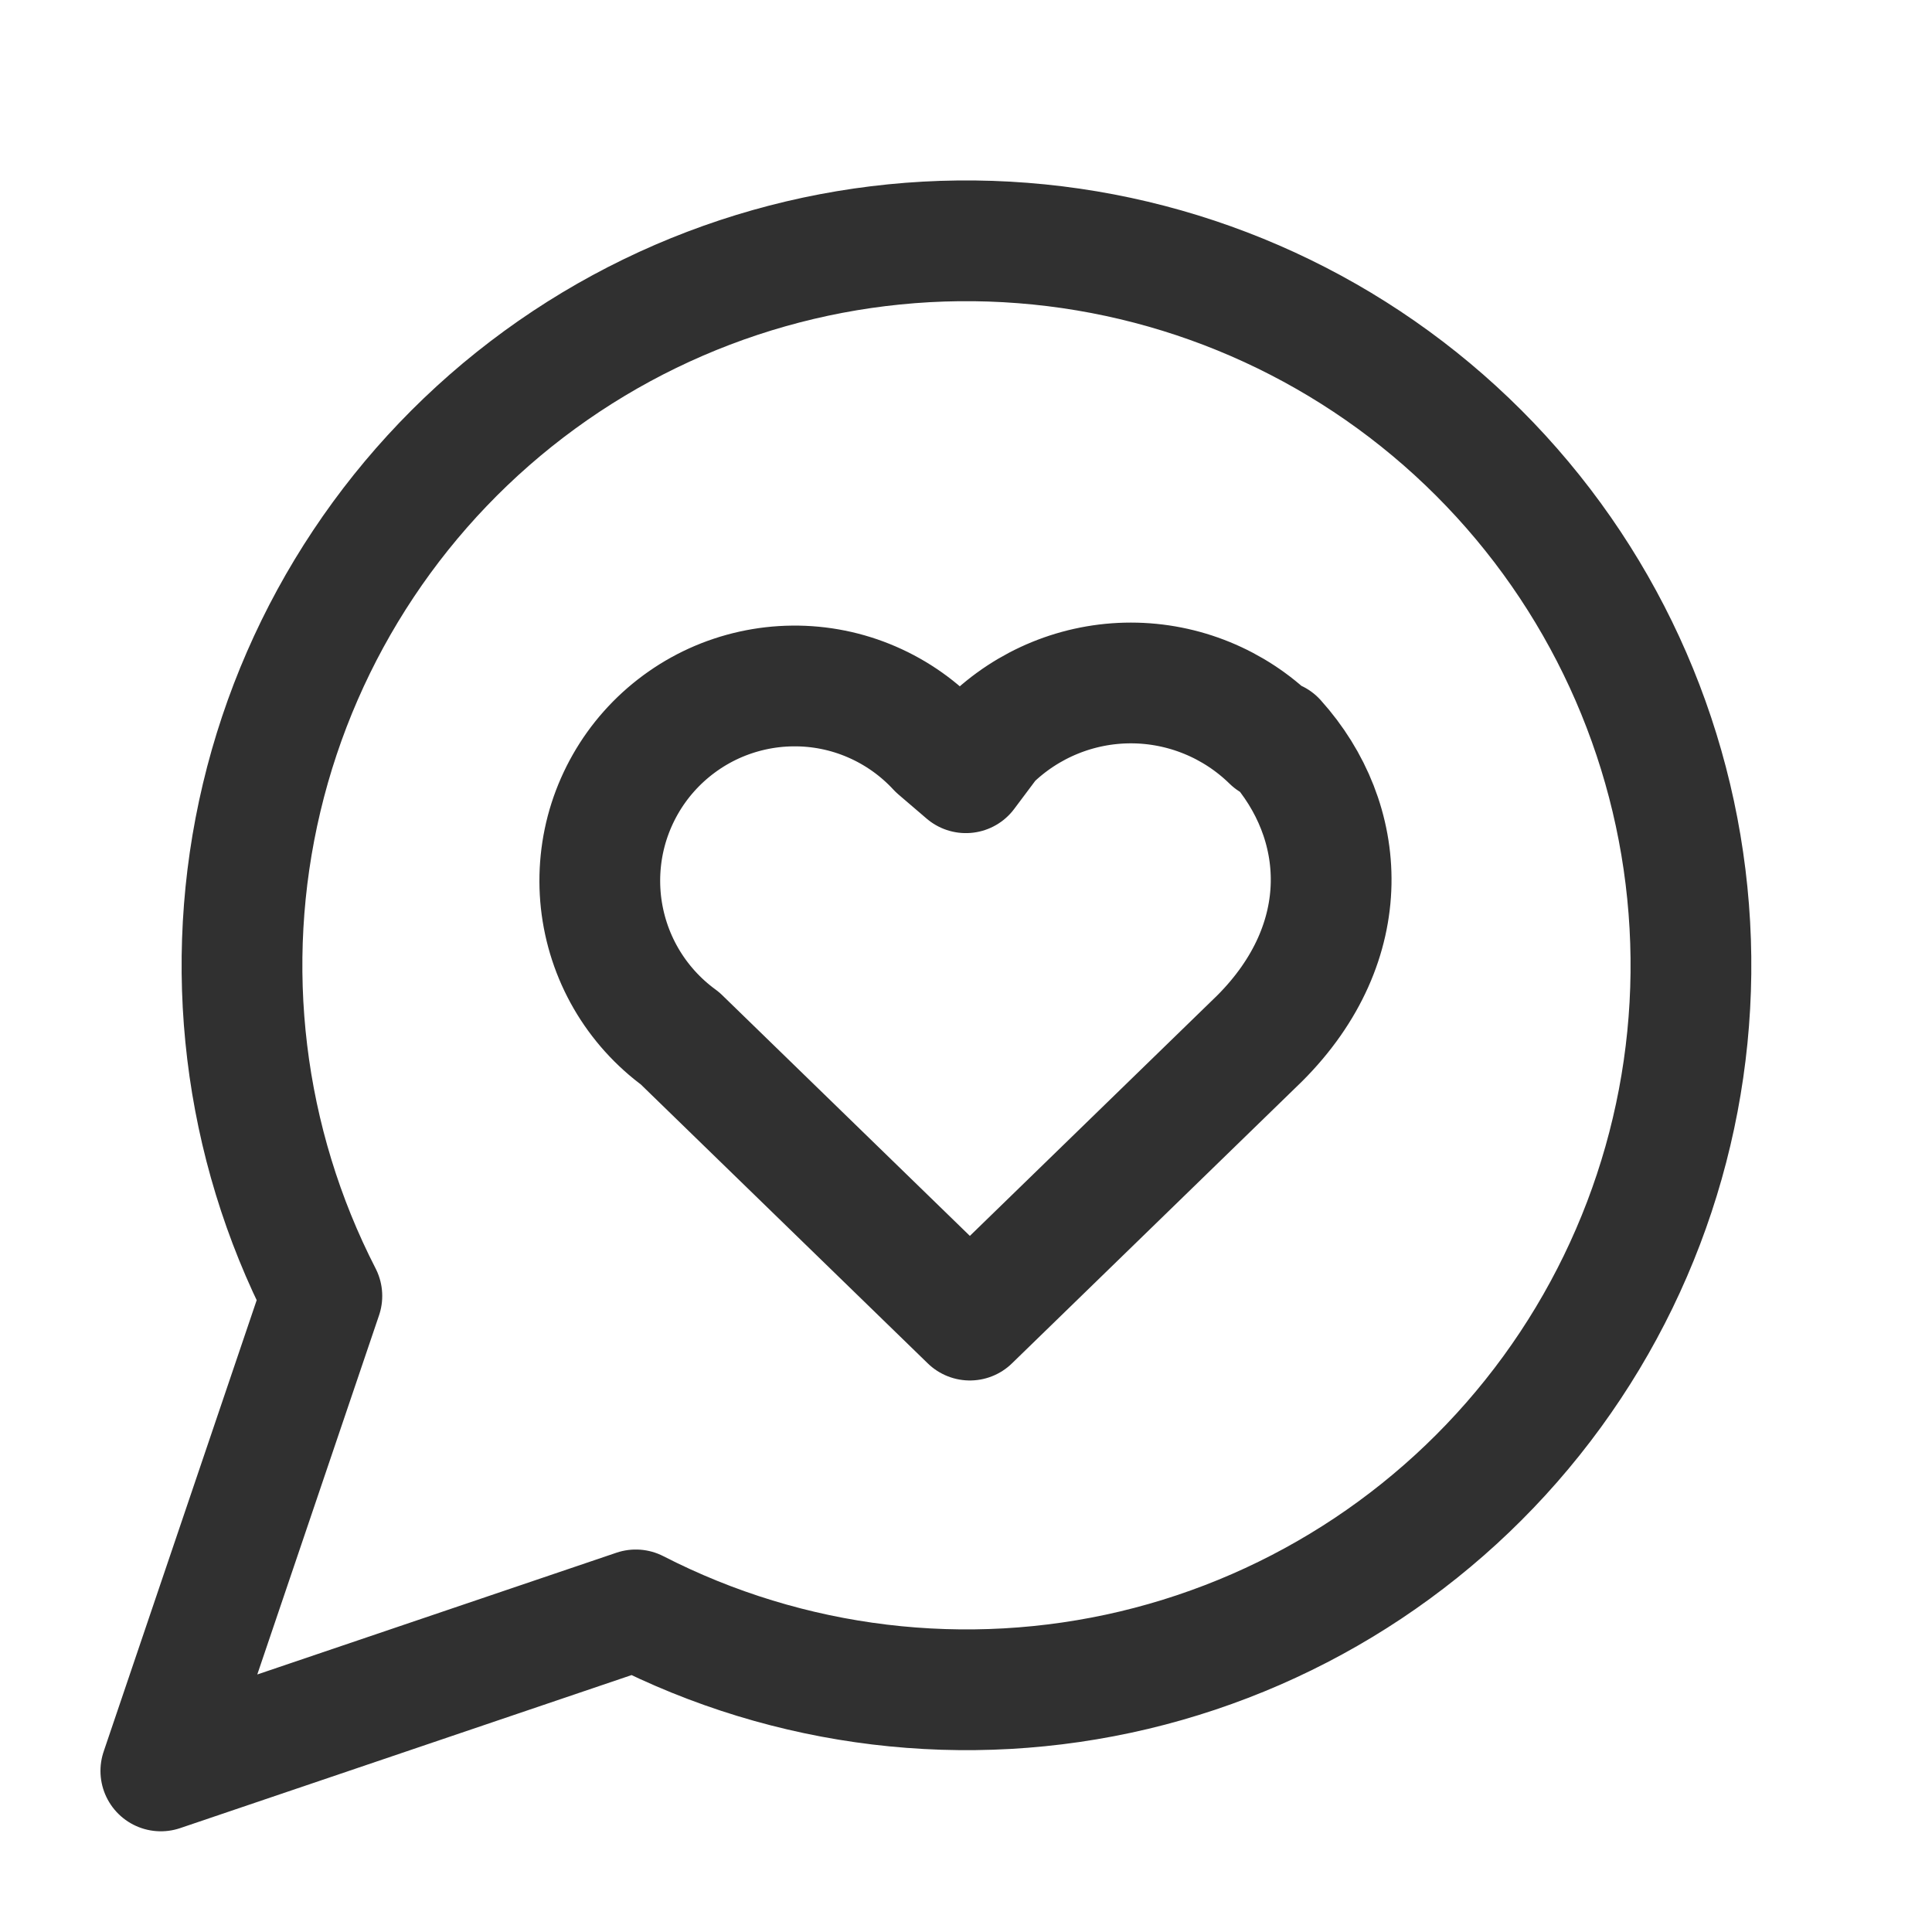
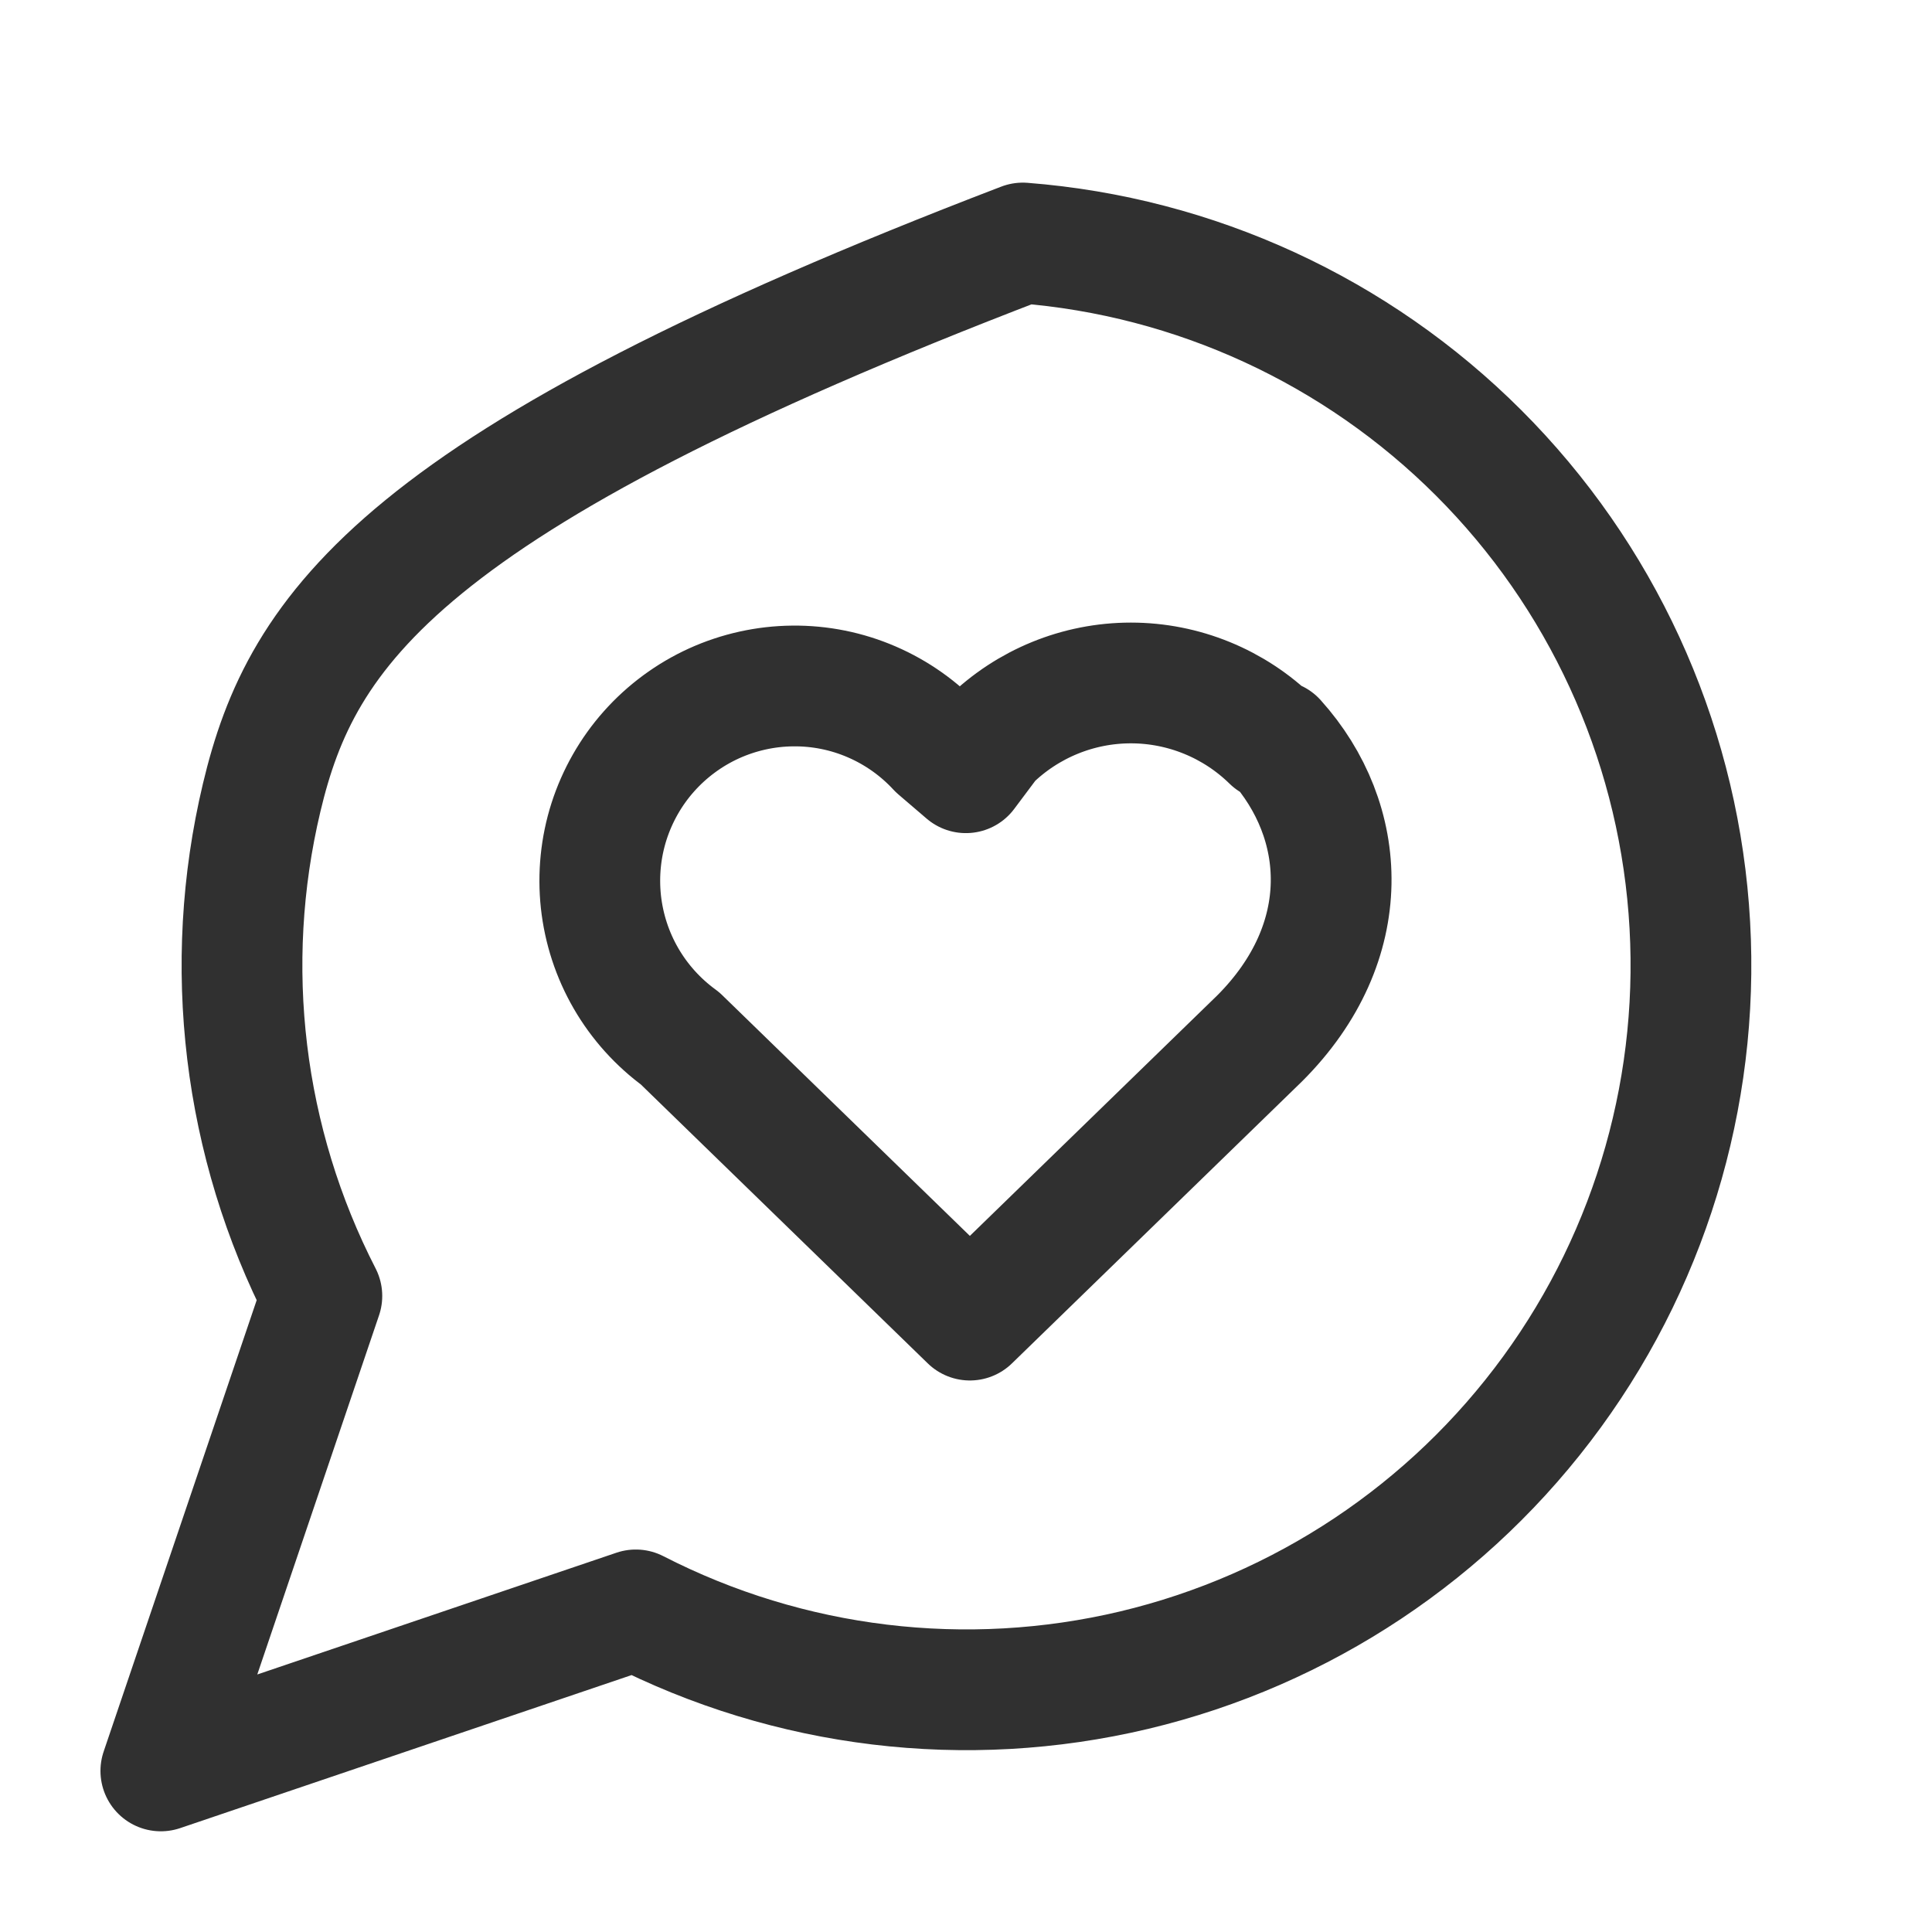
<svg xmlns="http://www.w3.org/2000/svg" width="32" height="32" viewBox="0 0 32 32" fill="none">
  <g id="Icon / MessageCircleHeart">
-     <path id="Vector" d="M21.064 12.265C20.441 11.655 19.603 11.312 18.731 11.312C17.858 11.312 17.021 11.655 16.398 12.265L15.998 12.799L15.531 12.399C15.225 12.068 14.854 11.805 14.44 11.626C14.027 11.447 13.58 11.357 13.13 11.362C12.68 11.366 12.235 11.465 11.825 11.651C11.415 11.838 11.049 12.108 10.749 12.445C10.45 12.781 10.225 13.177 10.087 13.606C9.95 14.035 9.905 14.488 9.953 14.936C10.002 15.384 10.143 15.816 10.369 16.206C10.595 16.596 10.9 16.934 11.264 17.199L16.064 21.865L20.864 17.199C22.464 15.599 22.331 13.599 21.131 12.265M10.531 26.665C13.075 27.971 16.003 28.324 18.785 27.663C21.568 27 24.022 25.366 25.706 23.055C27.391 20.744 28.194 17.906 27.971 15.055C27.749 12.204 26.515 9.525 24.493 7.503C22.471 5.481 19.793 4.247 16.941 4.025C14.09 3.802 11.253 4.605 8.941 6.29C6.63 7.974 4.996 10.428 4.334 13.211C3.672 15.993 4.025 18.921 5.331 21.465L2.664 29.332L10.531 26.665Z" stroke="#303030" stroke-width="2" stroke-linecap="round" stroke-linejoin="round" />
+     <path id="Vector" d="M21.064 12.265C20.441 11.655 19.603 11.312 18.731 11.312C17.858 11.312 17.021 11.655 16.398 12.265L15.998 12.799L15.531 12.399C15.225 12.068 14.854 11.805 14.44 11.626C14.027 11.447 13.58 11.357 13.13 11.362C12.68 11.366 12.235 11.465 11.825 11.651C11.415 11.838 11.049 12.108 10.749 12.445C10.45 12.781 10.225 13.177 10.087 13.606C9.95 14.035 9.905 14.488 9.953 14.936C10.002 15.384 10.143 15.816 10.369 16.206C10.595 16.596 10.9 16.934 11.264 17.199L16.064 21.865L20.864 17.199C22.464 15.599 22.331 13.599 21.131 12.265M10.531 26.665C13.075 27.971 16.003 28.324 18.785 27.663C21.568 27 24.022 25.366 25.706 23.055C27.391 20.744 28.194 17.906 27.971 15.055C27.749 12.204 26.515 9.525 24.493 7.503C22.471 5.481 19.793 4.247 16.941 4.025C6.63 7.974 4.996 10.428 4.334 13.211C3.672 15.993 4.025 18.921 5.331 21.465L2.664 29.332L10.531 26.665Z" stroke="#303030" stroke-width="2" stroke-linecap="round" stroke-linejoin="round" />
  </g>
</svg>